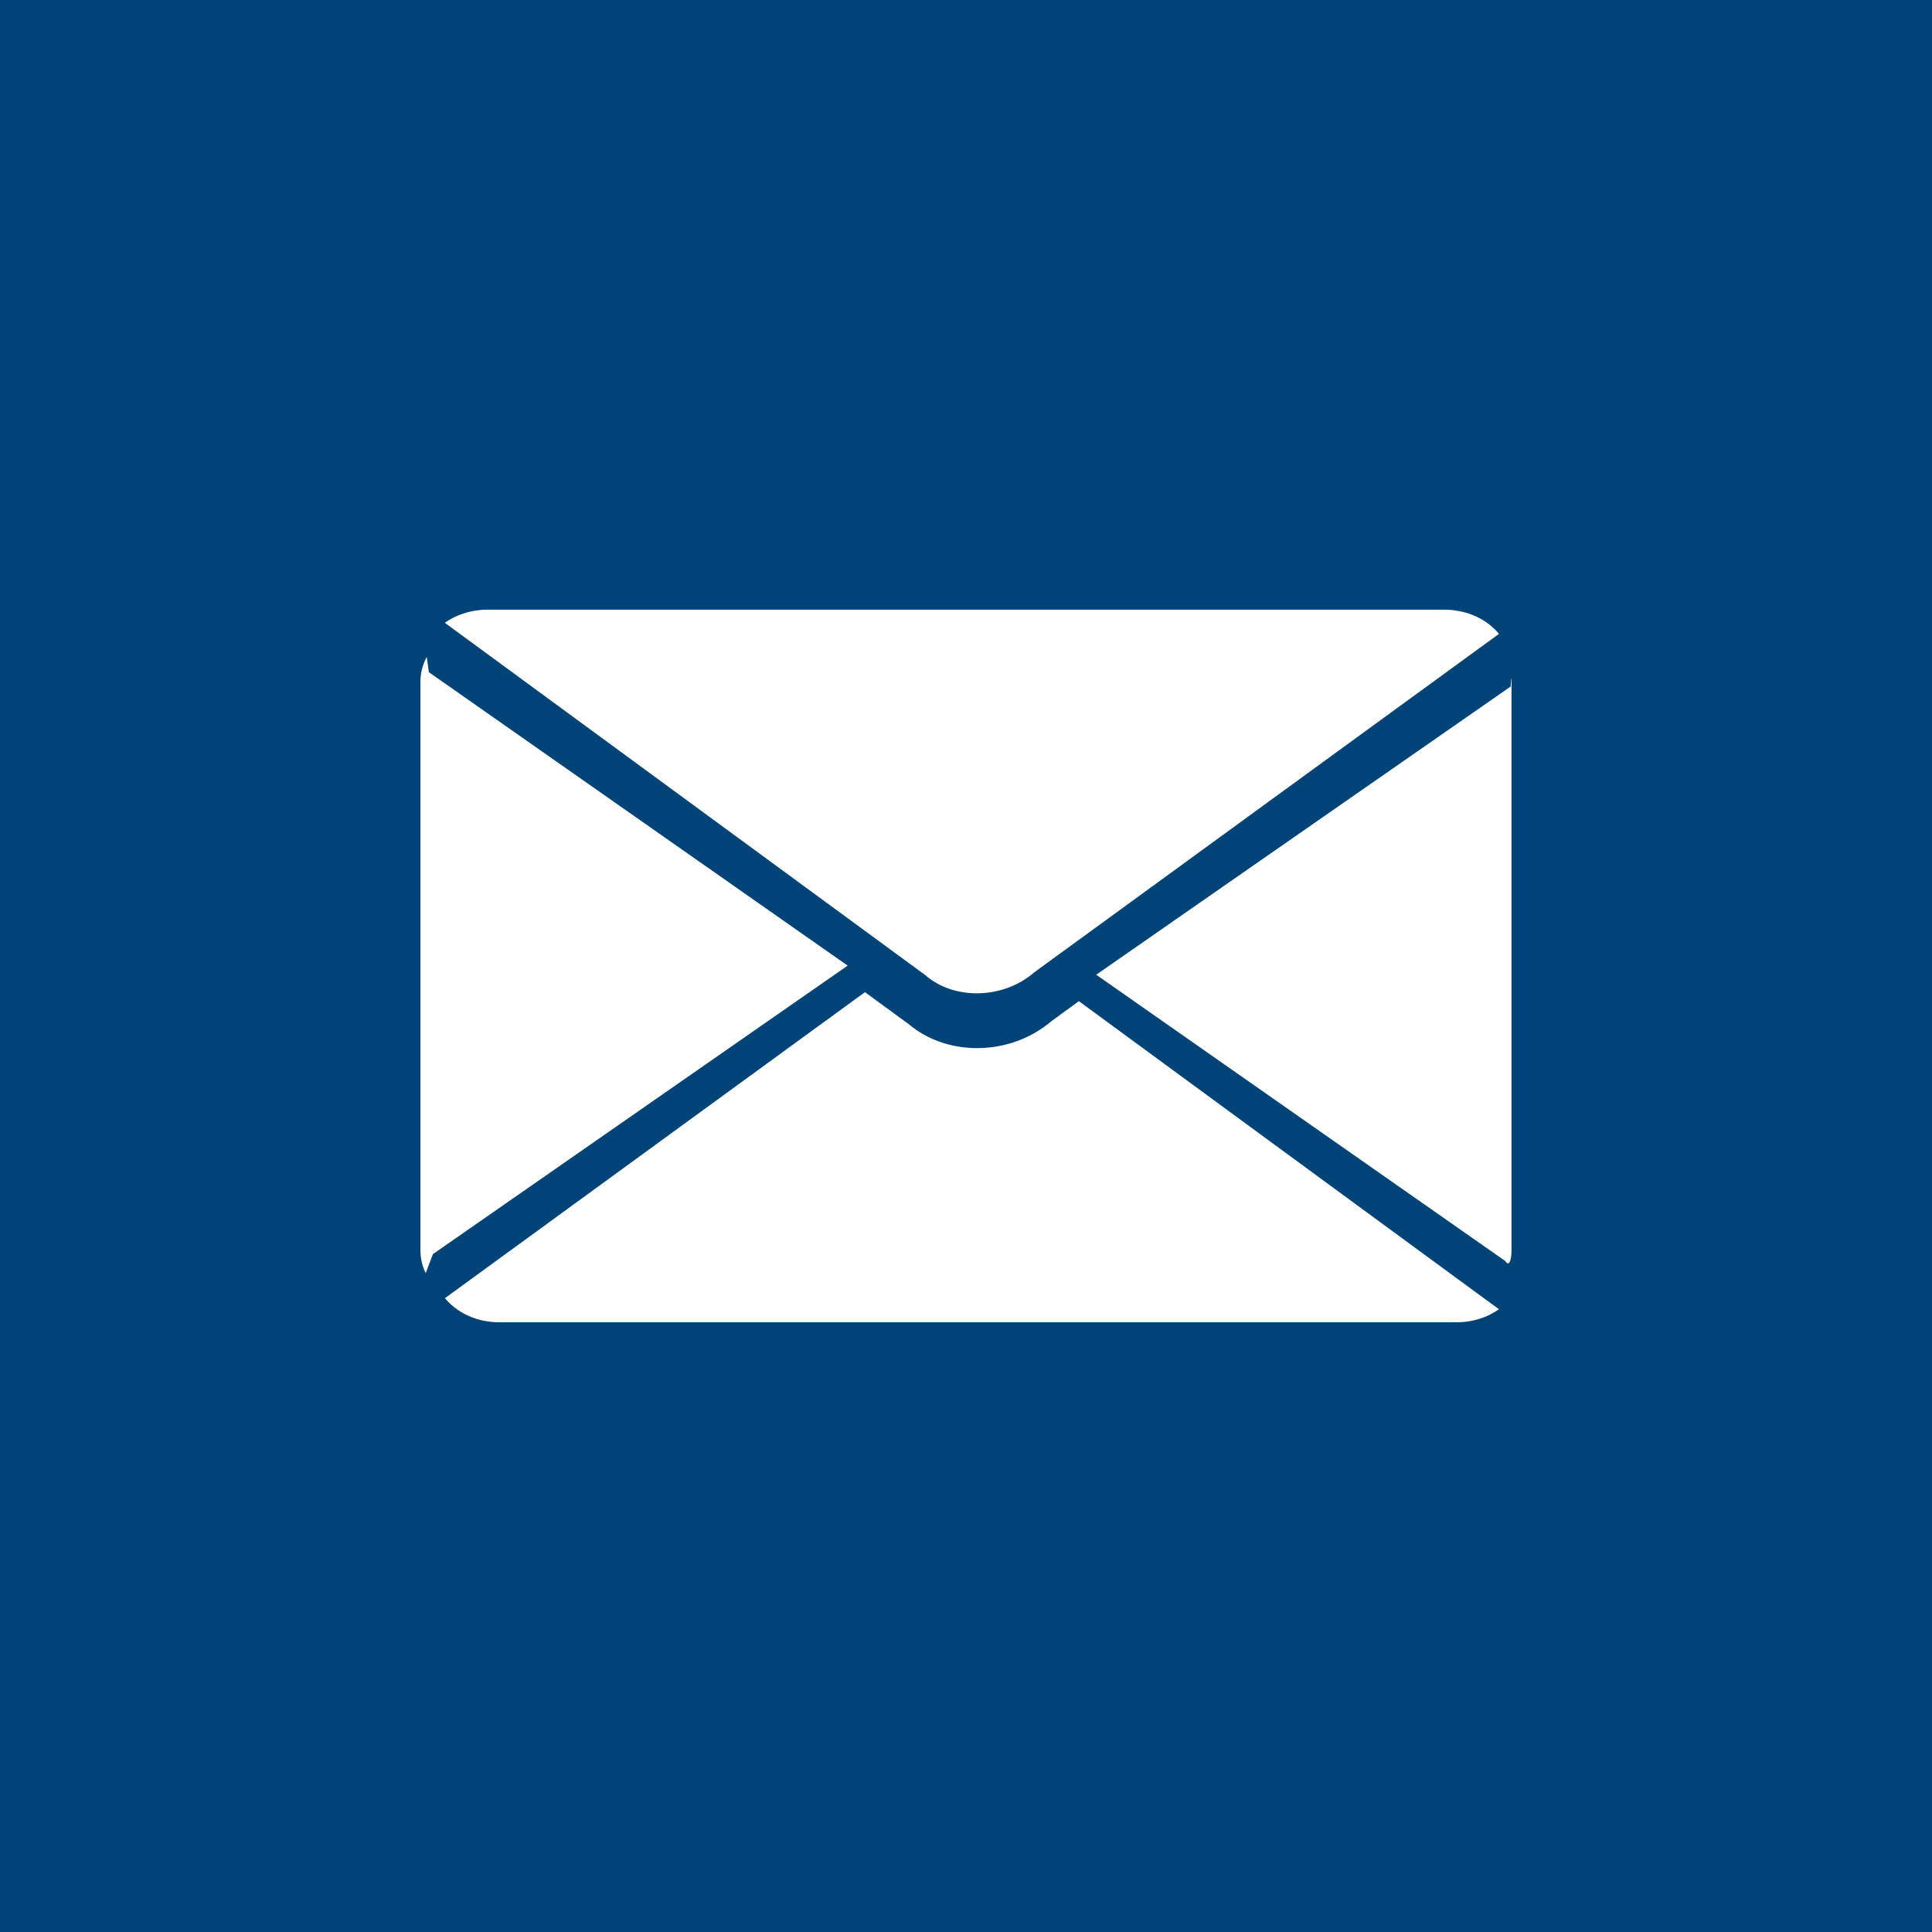
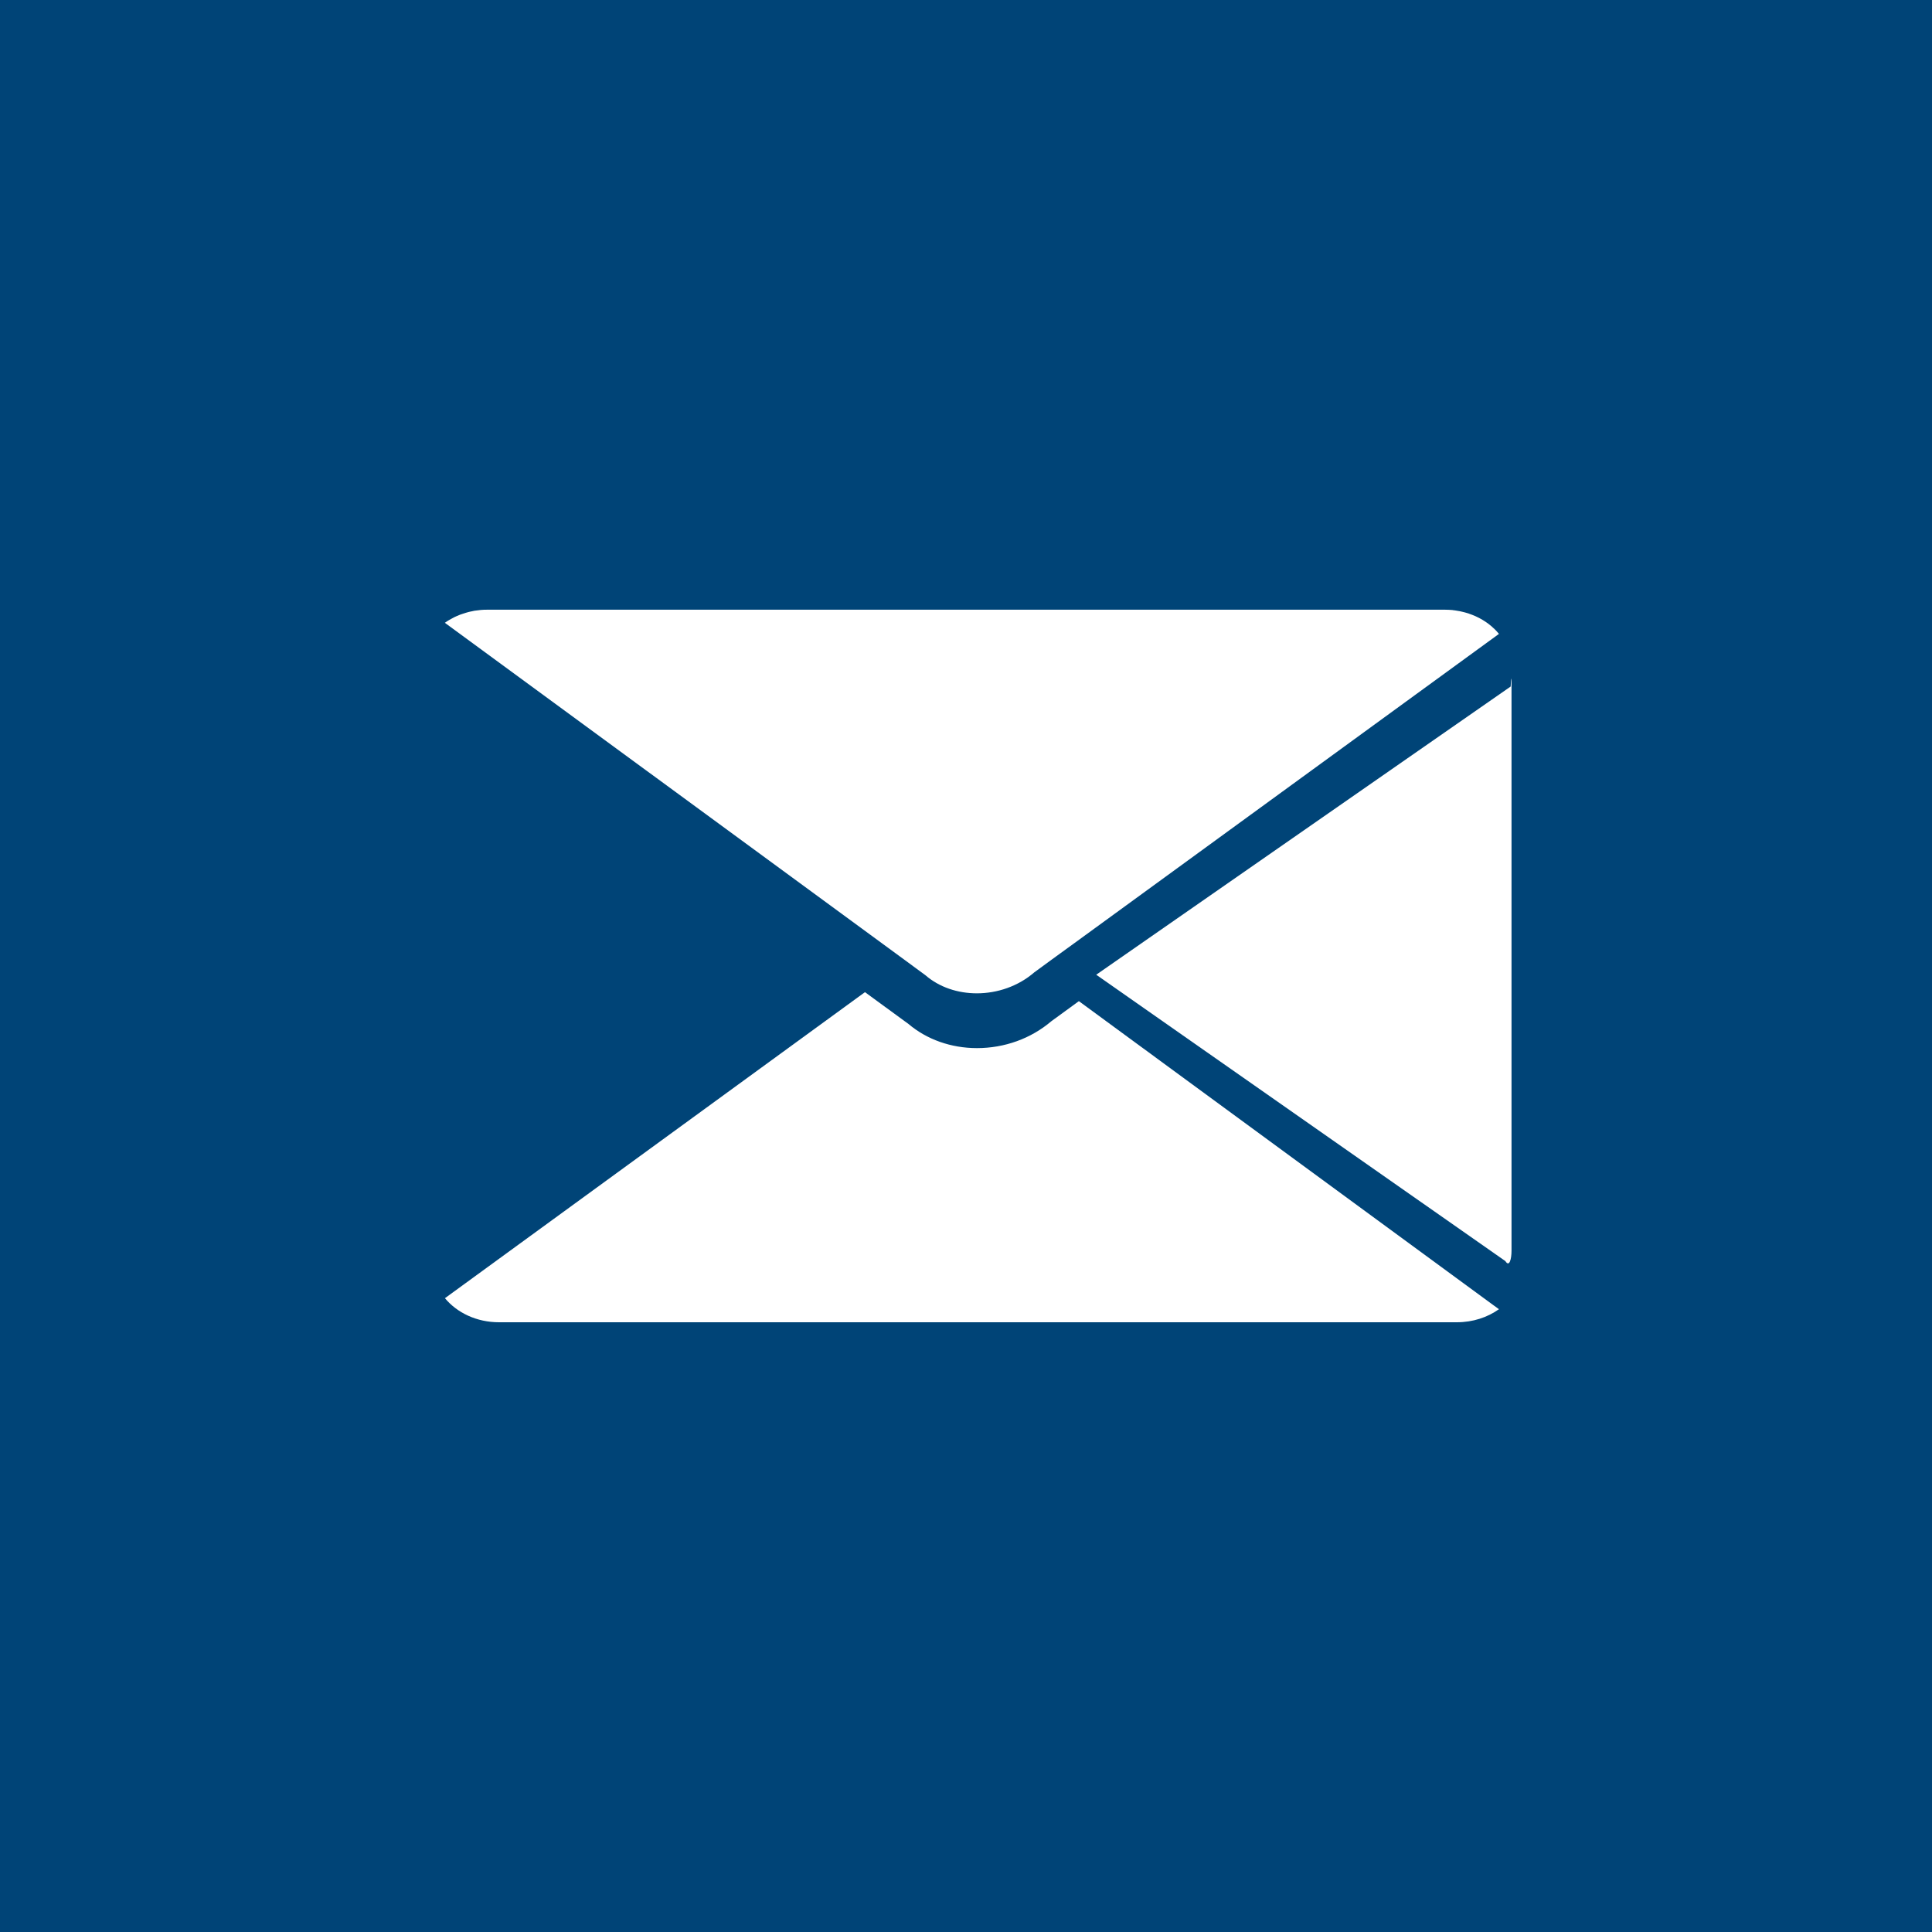
<svg xmlns="http://www.w3.org/2000/svg" version="1.1" x="0px" y="0px" width="50px" height="50px" viewBox="0 0 50 50" enable-background="new 0 0 50 50" xml:space="preserve">
  <defs>
</defs>
  <rect fill="#004477" width="50" height="50" />
  <path fill="#FFFFFF" d="M38.959,32.637c0.101,0.165,0.159-0.045,0.159-0.269V17.632c0-0.075-0.009-0.15-0.022,0.135L28.37,25.226  L38.959,32.637z" />
-   <path fill="#FFFFFF" d="M11.044,17.003c-0.103,0.19-0.163,0.405-0.163,0.629v14.736c0,0.206,0.049,0.402,0.136,0.582l0.186-0.493  l10.734-7.467l-10.838-7.594L11.044,17.003z" />
  <path fill="#FFFFFF" d="M38.633,33.766L27.921,25.91l-0.712,0.519c-0.529,0.45-1.211,0.696-1.925,0.696  c-0.669,0-1.297-0.222-1.773-0.625l-1.126-0.823l-10.87,7.92c0.313,0.378,0.822,0.623,1.398,0.623h24.482h0.308  c0.414,0,0.793-0.126,1.09-0.338L38.633,33.766z" />
-   <path fill="#FFFFFF" d="M38.793,16.405c-0.038-0.048-0.08-0.09-0.122-0.133c-0.003-0.002-0.005-0.004-0.009-0.006  c-0.042-0.042-0.088-0.081-0.136-0.117c-0.002-0.002-0.002-0.002-0.004-0.004c-0.1-0.074-0.209-0.14-0.326-0.193  c-0.006-0.002-0.011-0.004-0.016-0.007c-0.049-0.021-0.101-0.043-0.154-0.06c-0.016-0.008-0.032-0.012-0.05-0.017  c-0.042-0.014-0.086-0.024-0.131-0.035c-0.02-0.005-0.04-0.009-0.061-0.014c-0.043-0.009-0.089-0.016-0.135-0.023  c-0.019-0.001-0.04-0.003-0.058-0.008c-0.064-0.005-0.13-0.009-0.196-0.009c0,0,0,0-0.001,0h-24.79  c-0.057,0-0.111,0.002-0.166,0.007c-0.019,0.002-0.037,0.004-0.055,0.007c-0.035,0.003-0.071,0.009-0.106,0.013  c-0.022,0.005-0.043,0.009-0.064,0.014c-0.03,0.007-0.063,0.011-0.092,0.02c-0.022,0.005-0.044,0.012-0.066,0.019  c-0.029,0.01-0.057,0.018-0.084,0.027c-0.022,0.006-0.044,0.015-0.065,0.022c-0.026,0.011-0.052,0.022-0.079,0.033  c-0.021,0.009-0.042,0.018-0.063,0.028c-0.026,0.012-0.05,0.027-0.076,0.041c-0.019,0.009-0.039,0.021-0.057,0.031  c-0.041,0.022-0.08,0.05-0.119,0.077l11.02,8.08l0.447,0.328l0.967,0.71c0.363,0.316,0.844,0.471,1.334,0.471  c0.53,0,1.071-0.182,1.489-0.545l0.553-0.404l0.448-0.325L38.793,16.405L38.793,16.405z" />
+   <path fill="#FFFFFF" d="M38.793,16.405c-0.038-0.048-0.08-0.09-0.122-0.133c-0.003-0.002-0.005-0.004-0.009-0.006  c-0.042-0.042-0.088-0.081-0.136-0.117c-0.002-0.002-0.002-0.002-0.004-0.004c-0.1-0.074-0.209-0.14-0.326-0.193  c-0.006-0.002-0.011-0.004-0.016-0.007c-0.049-0.021-0.101-0.043-0.154-0.06c-0.016-0.008-0.032-0.012-0.05-0.017  c-0.042-0.014-0.086-0.024-0.131-0.035c-0.02-0.005-0.04-0.009-0.061-0.014c-0.043-0.009-0.089-0.016-0.135-0.023  c-0.019-0.001-0.04-0.003-0.058-0.008c-0.064-0.005-0.13-0.009-0.196-0.009h-24.79  c-0.057,0-0.111,0.002-0.166,0.007c-0.019,0.002-0.037,0.004-0.055,0.007c-0.035,0.003-0.071,0.009-0.106,0.013  c-0.022,0.005-0.043,0.009-0.064,0.014c-0.03,0.007-0.063,0.011-0.092,0.02c-0.022,0.005-0.044,0.012-0.066,0.019  c-0.029,0.01-0.057,0.018-0.084,0.027c-0.022,0.006-0.044,0.015-0.065,0.022c-0.026,0.011-0.052,0.022-0.079,0.033  c-0.021,0.009-0.042,0.018-0.063,0.028c-0.026,0.012-0.05,0.027-0.076,0.041c-0.019,0.009-0.039,0.021-0.057,0.031  c-0.041,0.022-0.08,0.05-0.119,0.077l11.02,8.08l0.447,0.328l0.967,0.71c0.363,0.316,0.844,0.471,1.334,0.471  c0.53,0,1.071-0.182,1.489-0.545l0.553-0.404l0.448-0.325L38.793,16.405L38.793,16.405z" />
</svg>